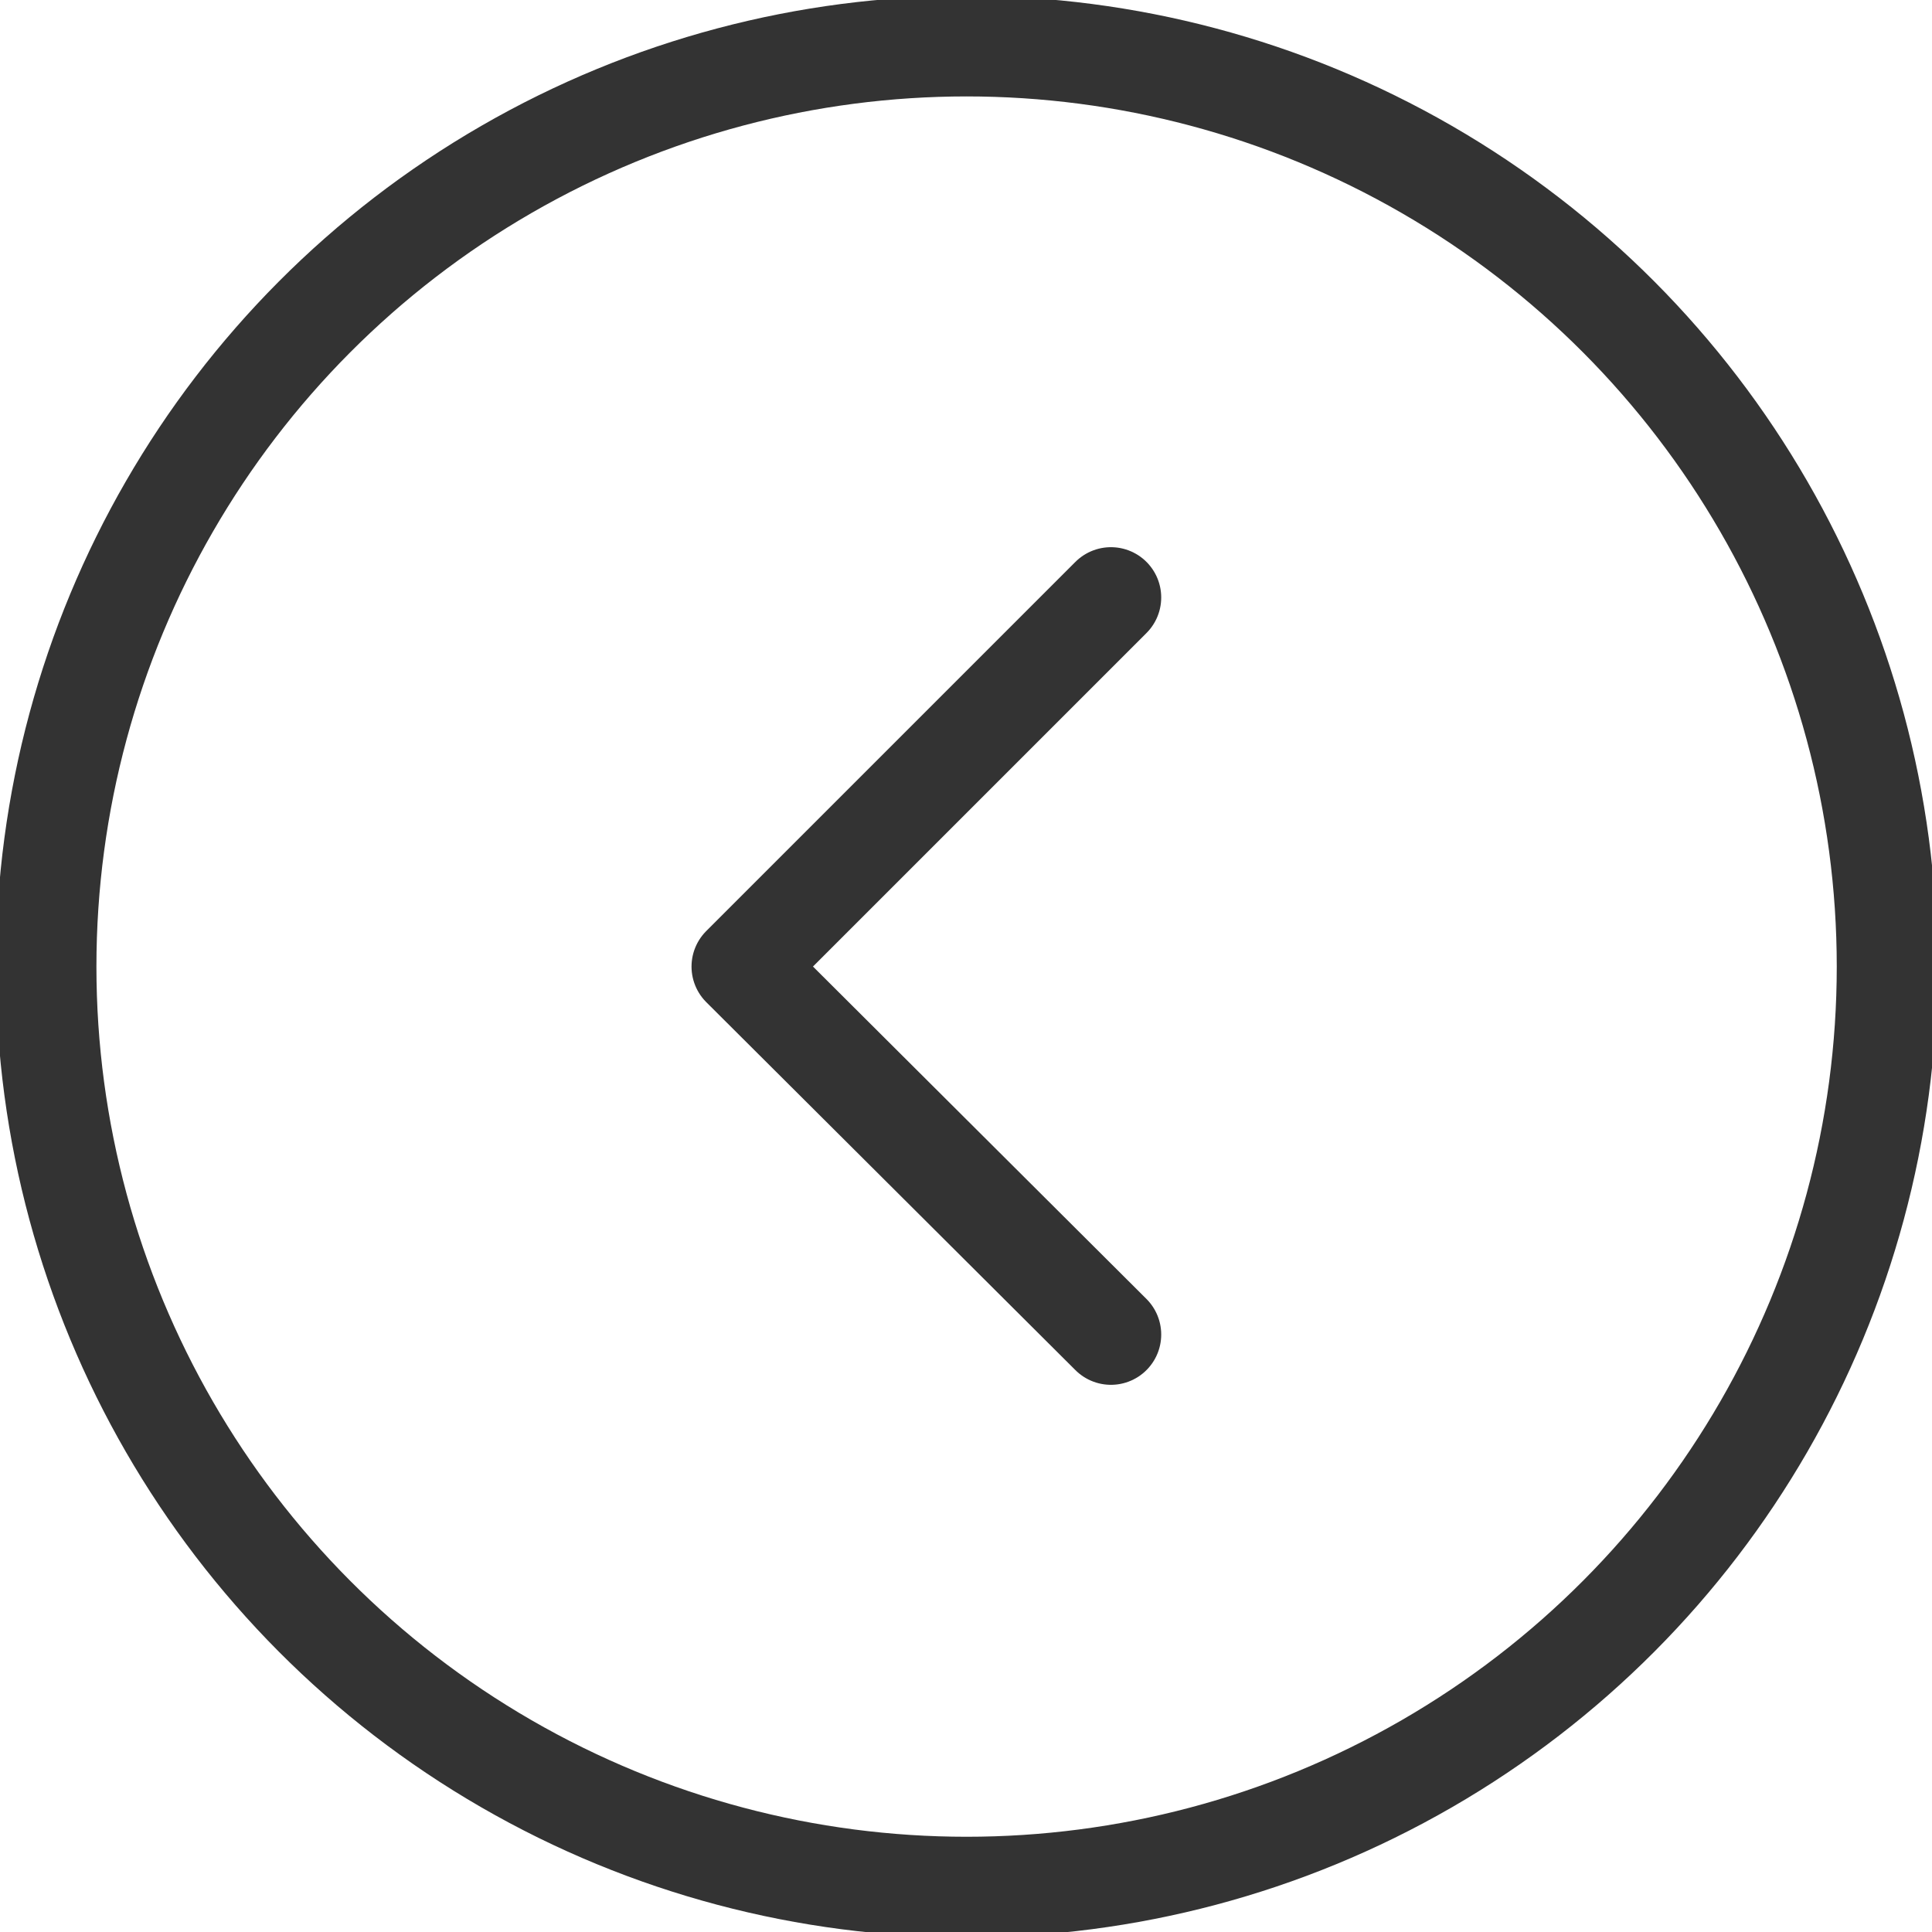
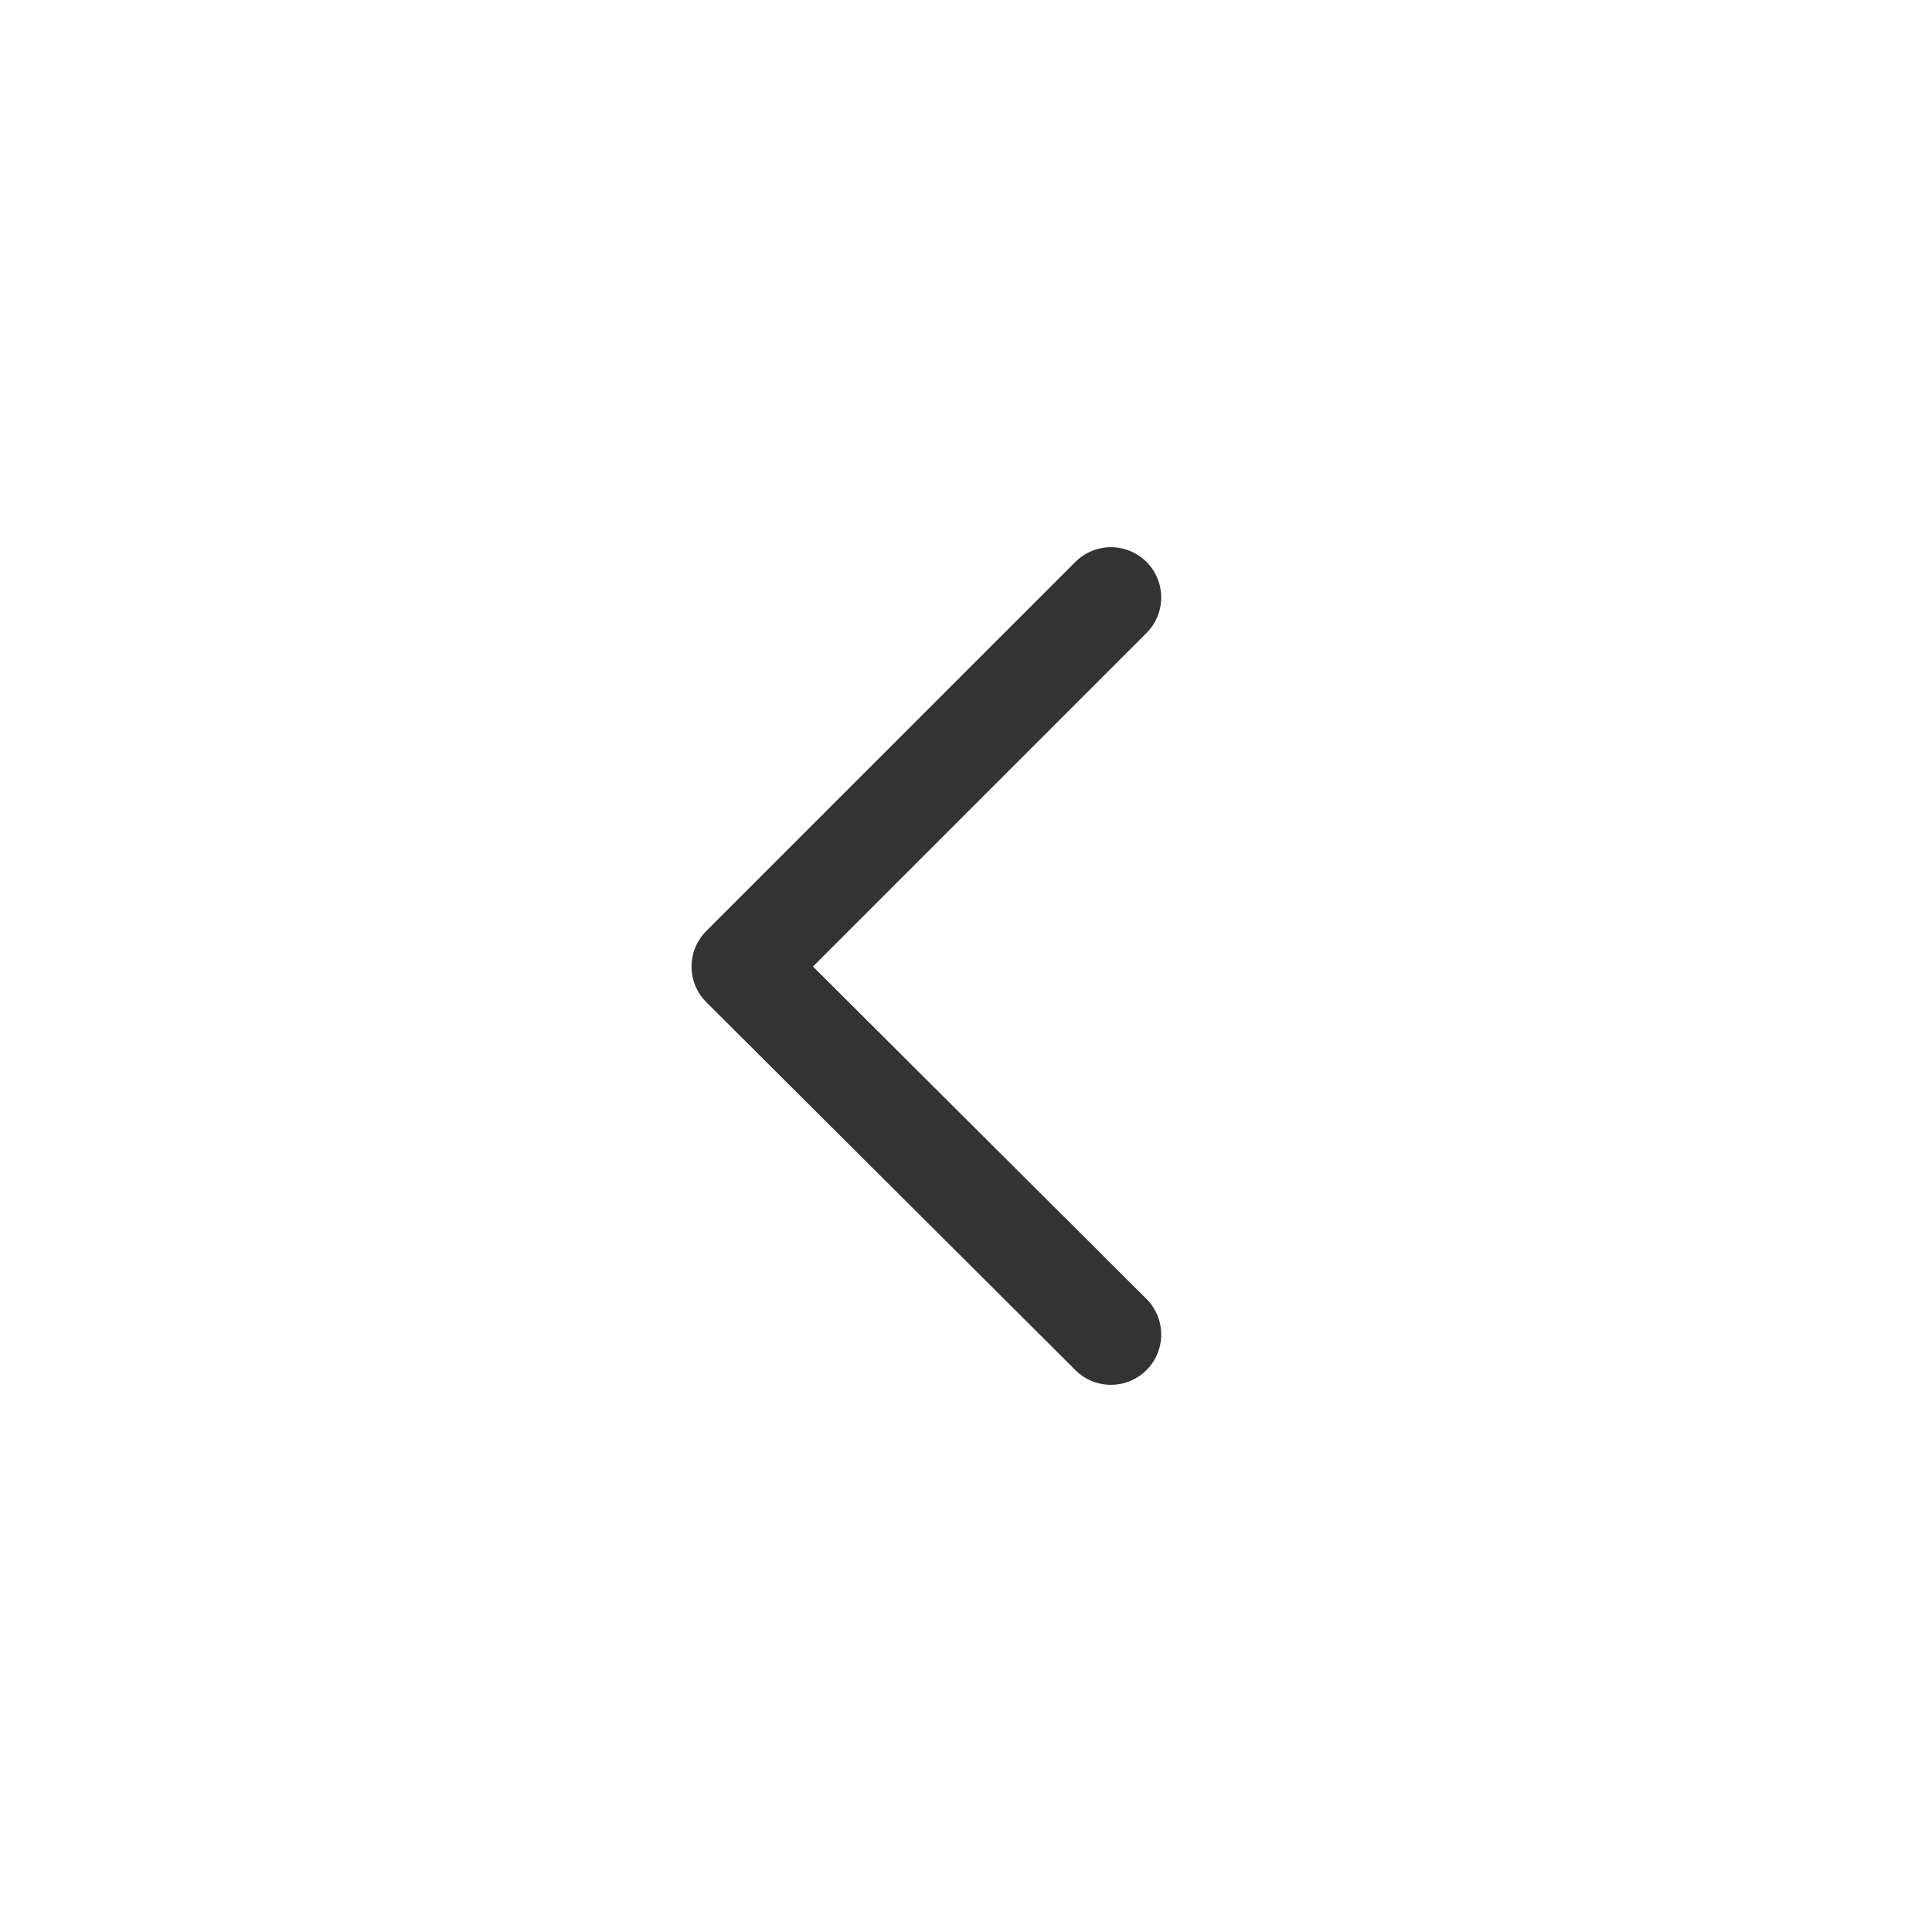
<svg xmlns="http://www.w3.org/2000/svg" id="Layer_1" data-name="Layer 1" viewBox="0 0 16.33 16.33">
  <defs>
    <style>.cls-1{fill:none;stroke:#333;stroke-linecap:round;stroke-linejoin:round;stroke-width:0.85px;}</style>
  </defs>
  <polyline class="cls-1" points="9.39 5.05 6.27 8.17 9.39 11.28" />
-   <circle class="cls-1" cx="8.17" cy="8.17" r="7.78" />
</svg>